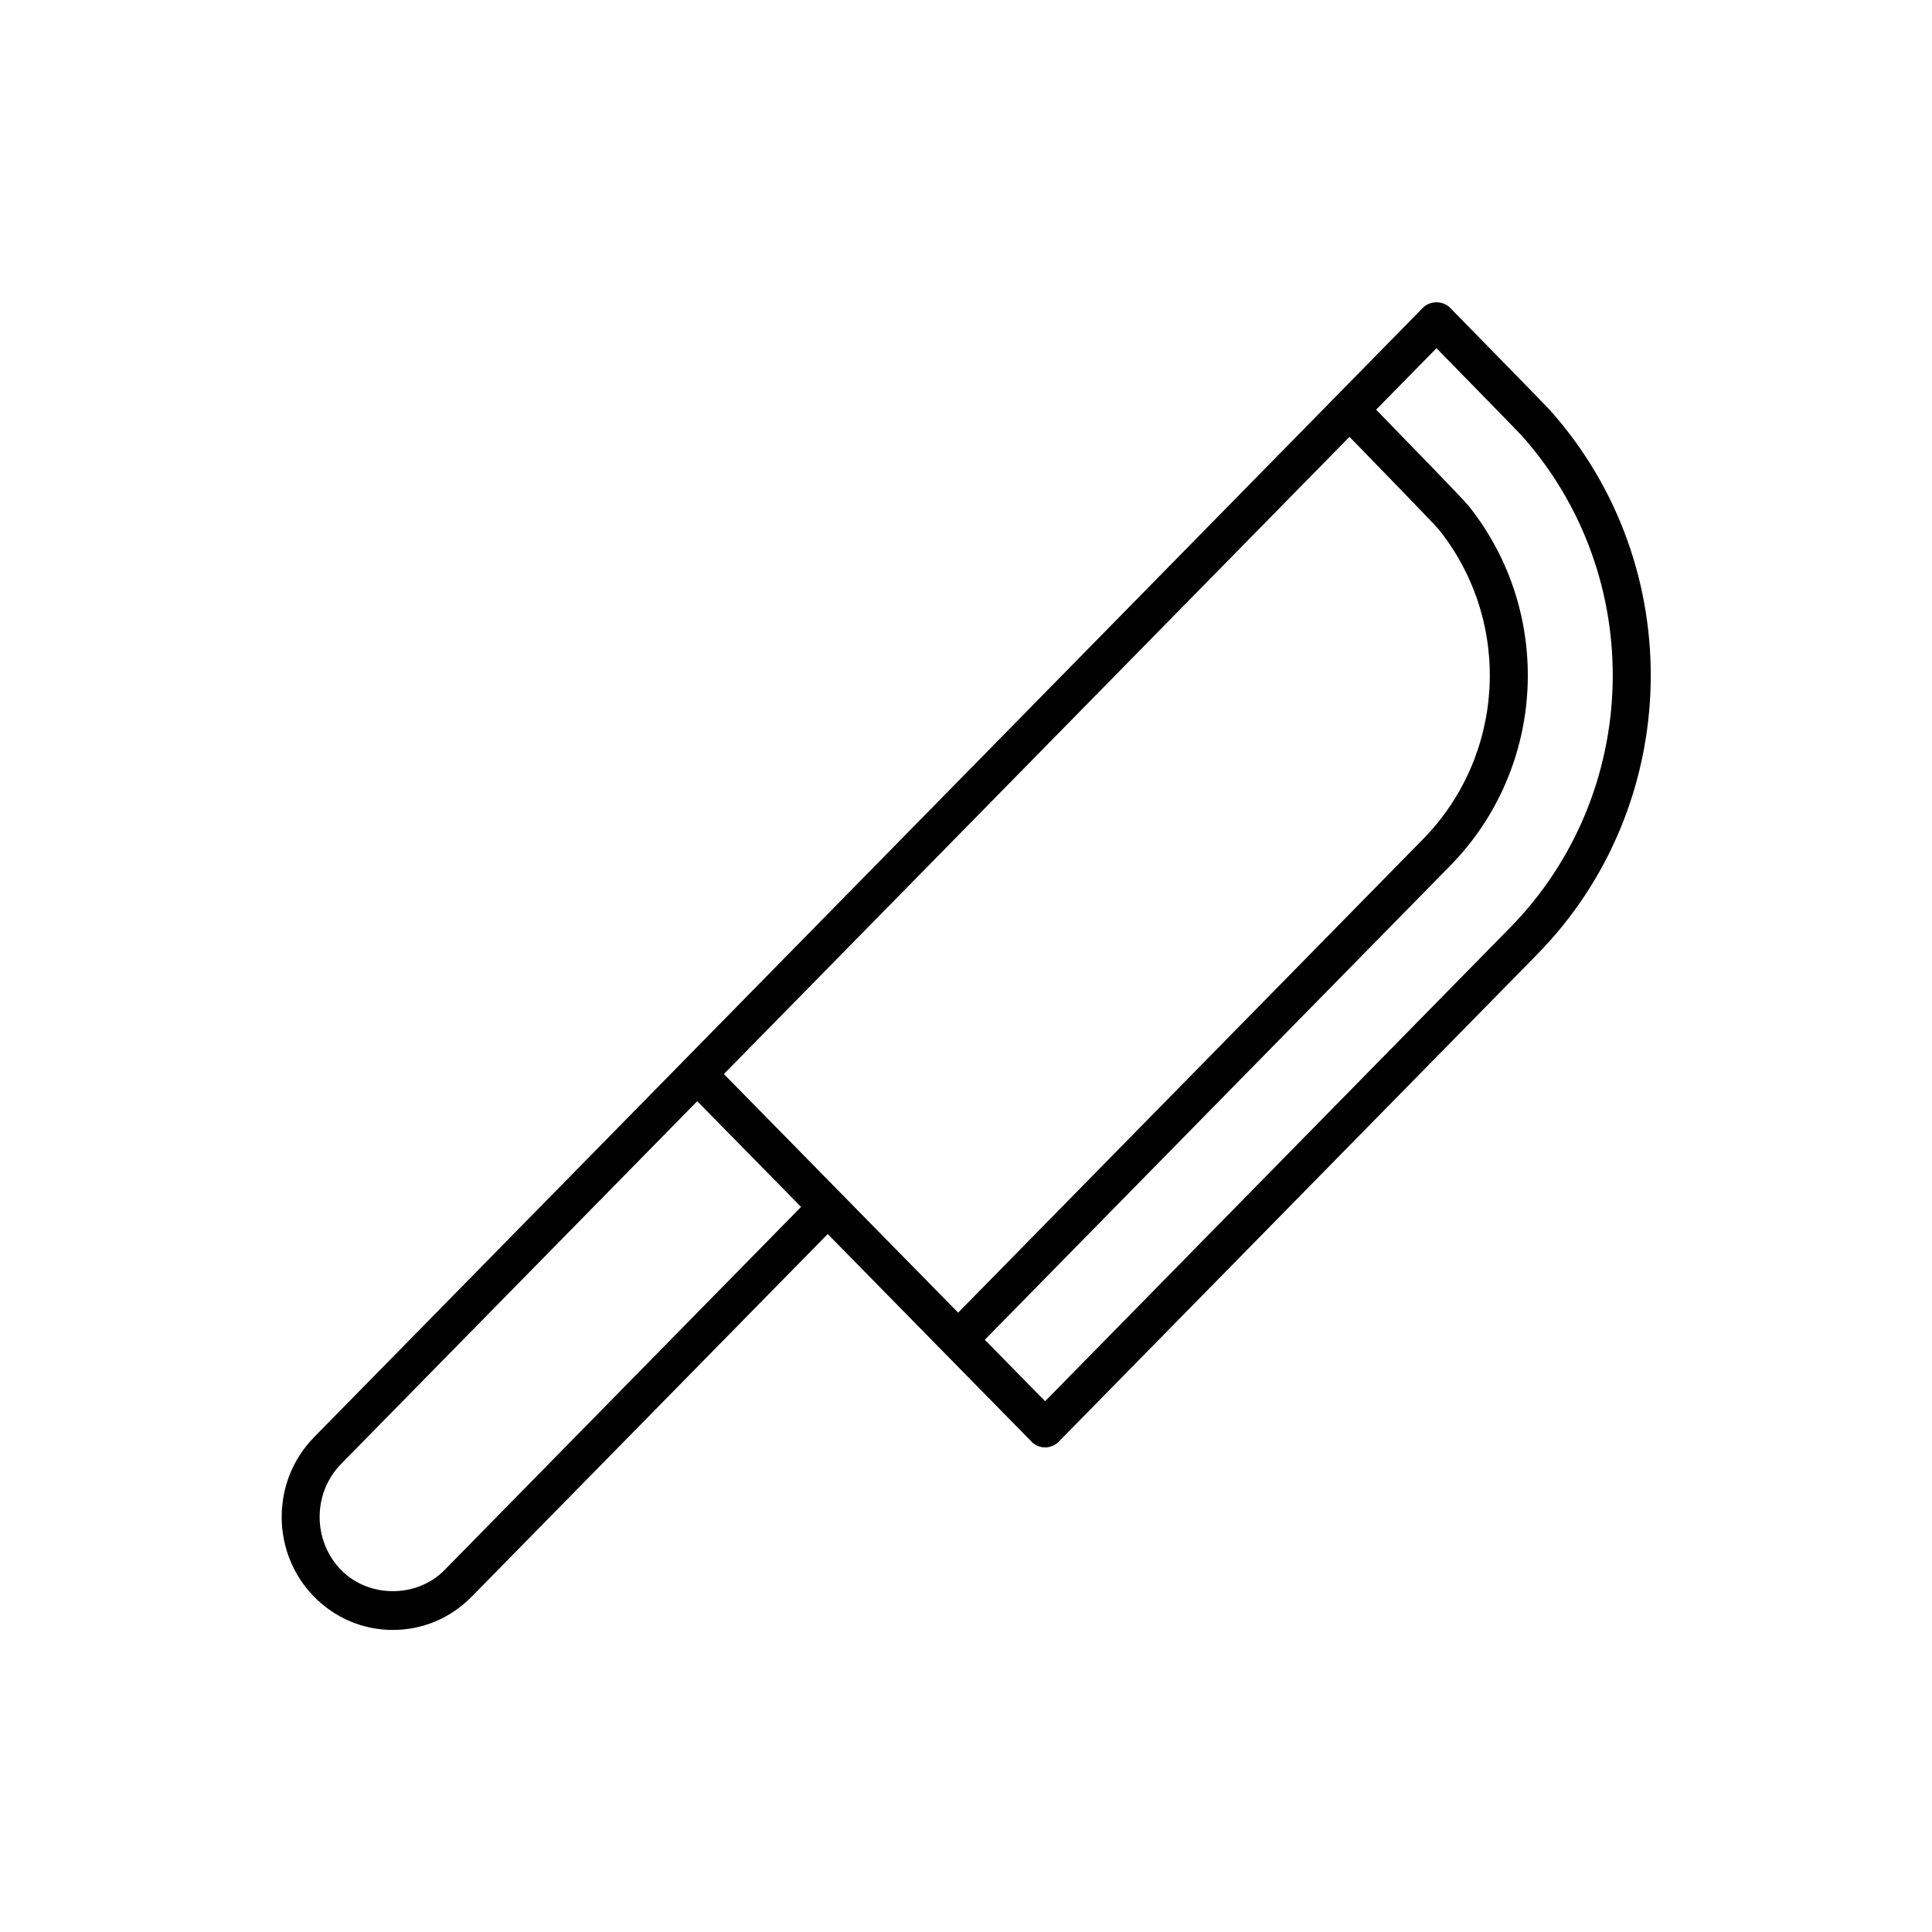
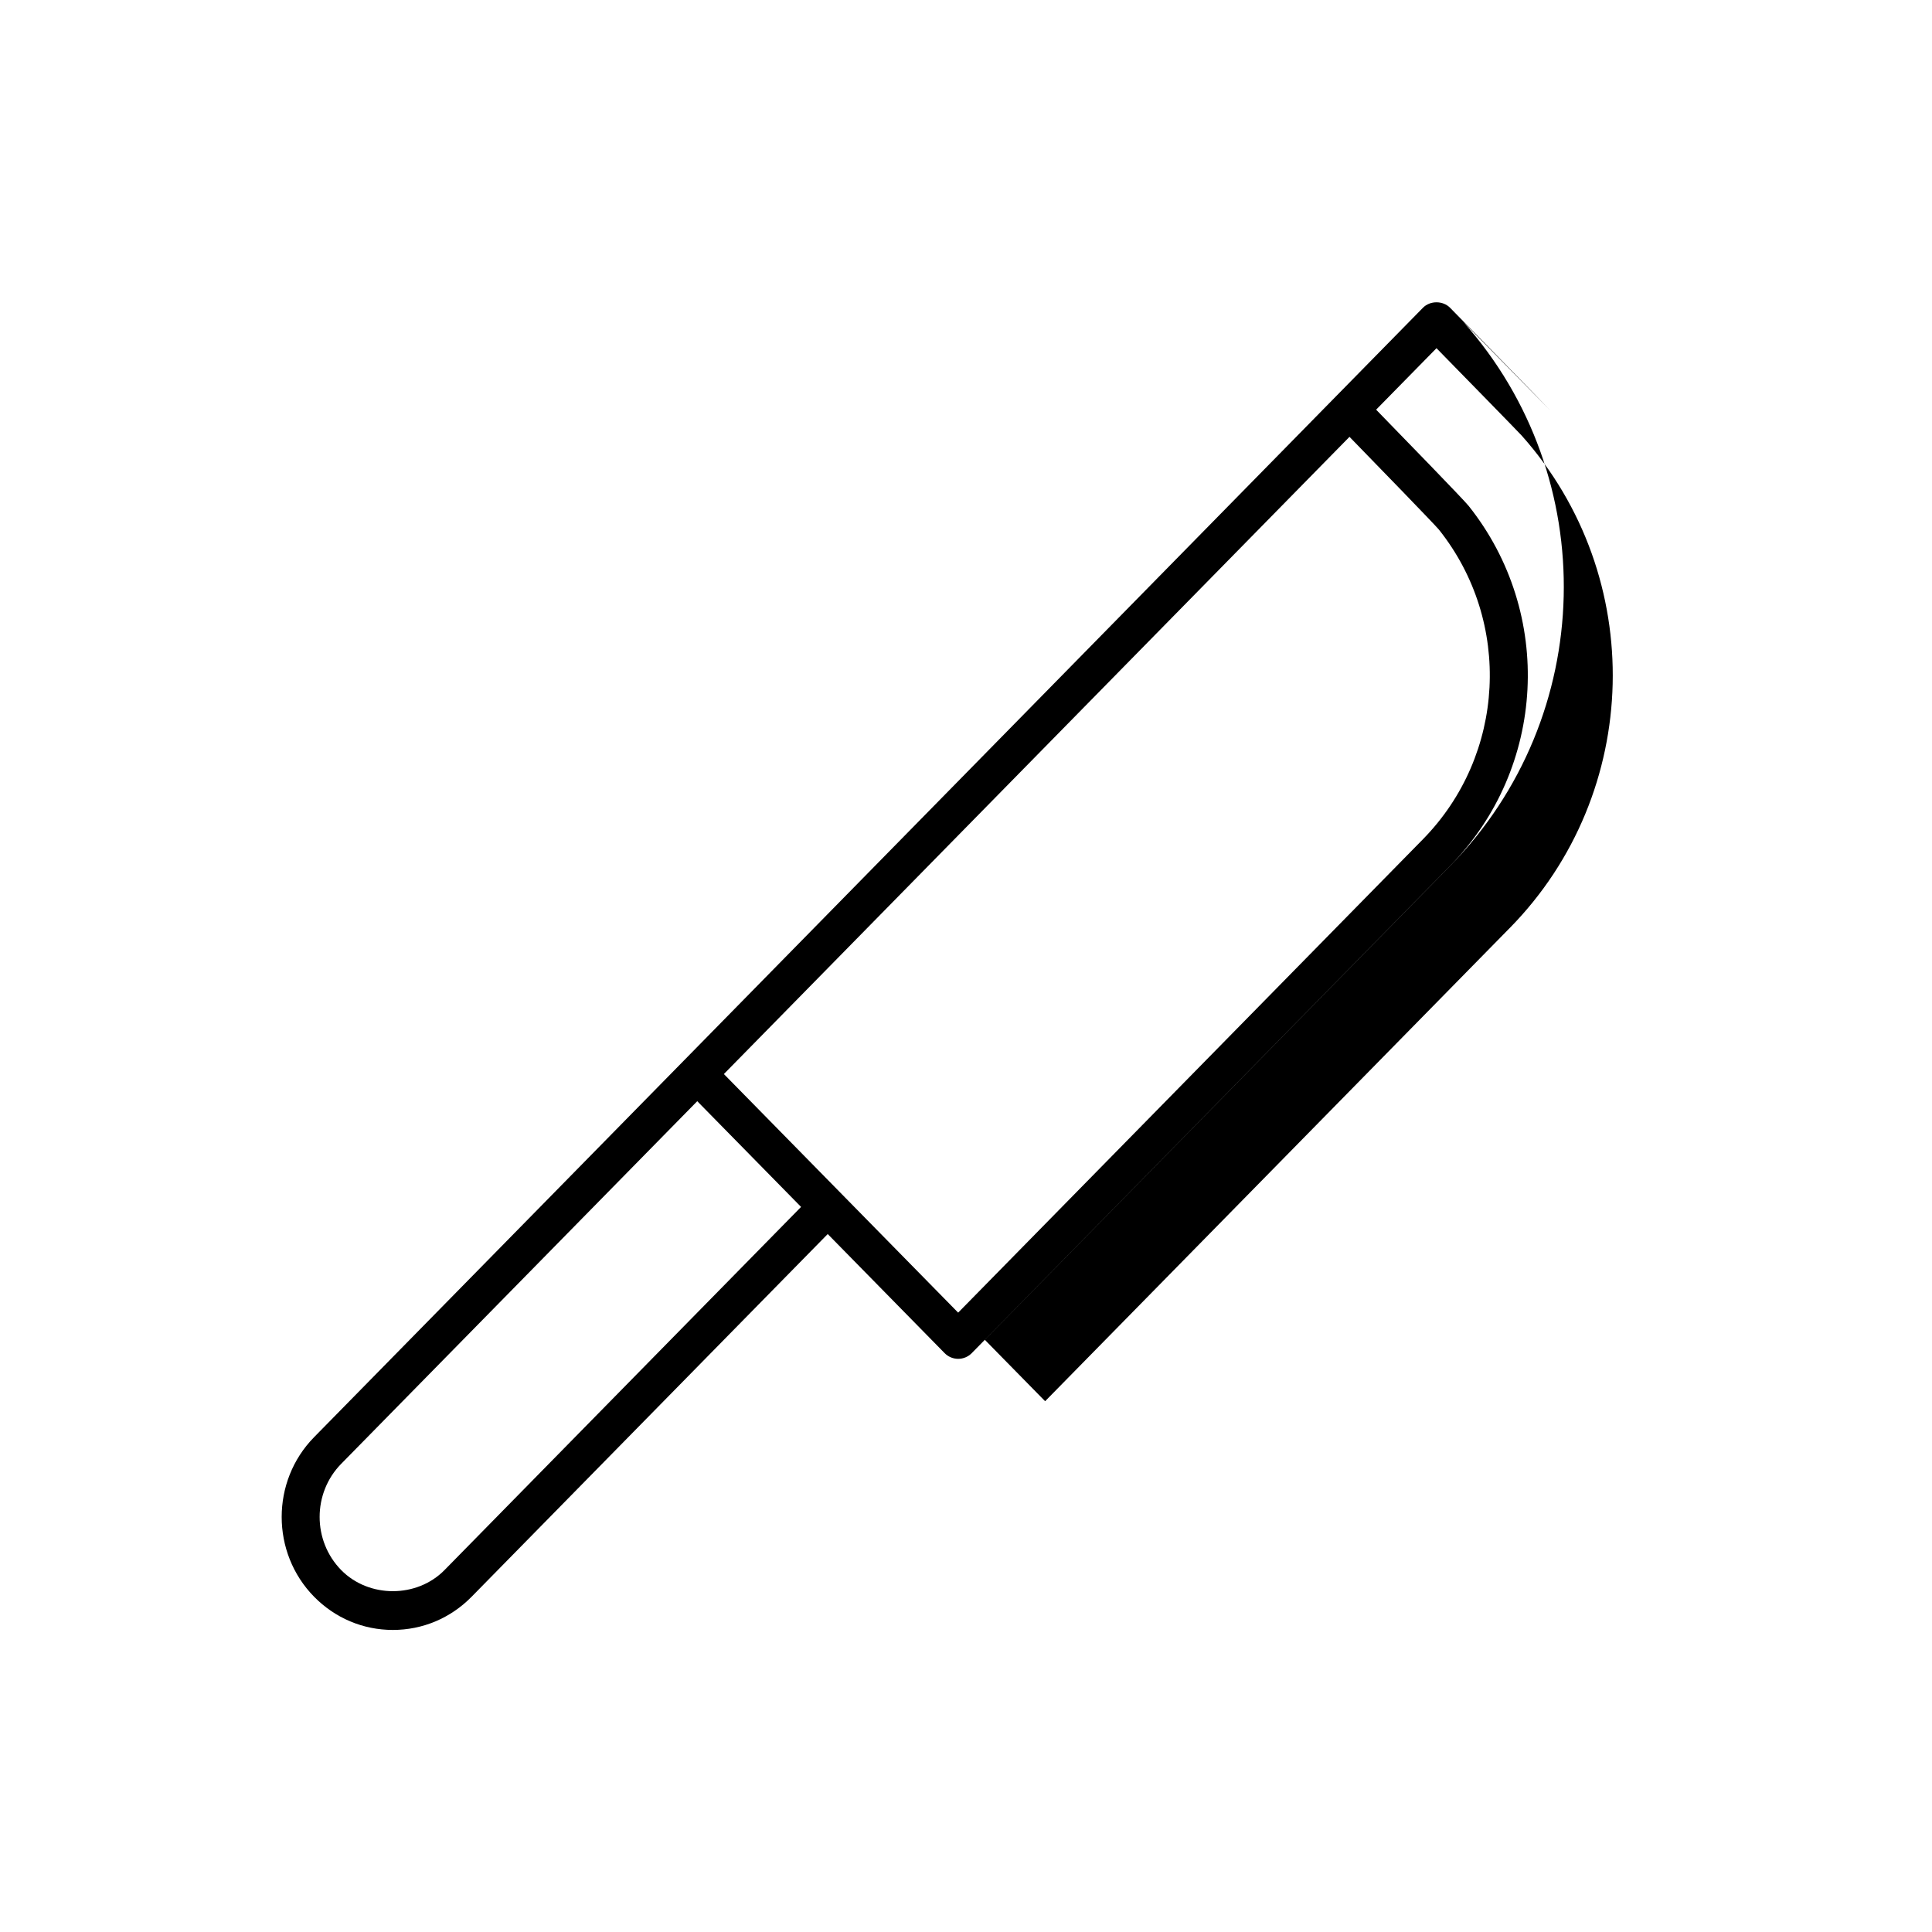
<svg xmlns="http://www.w3.org/2000/svg" fill="#000000" width="800px" height="800px" version="1.1" viewBox="144 144 512 512">
-   <path d="m554.77 252.71c-1.211-1.359-26.246-26.902-26.488-27.152-1.898-1.922-5.293-1.93-7.188 0.004l-23.043 23.469-0.004 0.004-172.86 176.07-97.957 99.766c-11.441 11.656-11.441 30.617 0 42.27 5.57 5.676 12.988 8.809 20.883 8.809 7.891 0 15.309-3.129 20.879-8.809l94.363-96.109 30.977 31.555s0.004 0 0.004 0.004l23.043 23.473c0.945 0.969 2.242 1.512 3.594 1.512 1.352 0 2.648-0.543 3.594-1.512l126.77-129.11c38.809-39.535 40.316-102.89 3.441-144.24zm-53.141 7.055c7.359 7.551 22.414 23.059 23.695 24.586 19.492 24.473 17.672 59.75-4.234 82.062l-123.17 125.45-62.086-63.23zm-239.83 300.32c-7.32 7.457-20.055 7.457-27.379 0-7.617-7.766-7.617-20.395 0-28.156l94.359-96.102 27.512 28.02zm282.34-170.2-123.17 125.45-15.988-16.281 123.3-125.59c25.469-25.934 27.586-66.945 4.926-95.395-1.336-1.676-17.355-18.148-24.52-25.5l15.996-16.293c7 7.152 21.605 22.082 22.566 23.141 33.363 37.402 31.996 94.711-3.106 130.47z" />
+   <path d="m554.77 252.71c-1.211-1.359-26.246-26.902-26.488-27.152-1.898-1.922-5.293-1.93-7.188 0.004l-23.043 23.469-0.004 0.004-172.86 176.07-97.957 99.766c-11.441 11.656-11.441 30.617 0 42.27 5.57 5.676 12.988 8.809 20.883 8.809 7.891 0 15.309-3.129 20.879-8.809l94.363-96.109 30.977 31.555s0.004 0 0.004 0.004c0.945 0.969 2.242 1.512 3.594 1.512 1.352 0 2.648-0.543 3.594-1.512l126.77-129.11c38.809-39.535 40.316-102.89 3.441-144.24zm-53.141 7.055c7.359 7.551 22.414 23.059 23.695 24.586 19.492 24.473 17.672 59.75-4.234 82.062l-123.17 125.45-62.086-63.23zm-239.83 300.32c-7.32 7.457-20.055 7.457-27.379 0-7.617-7.766-7.617-20.395 0-28.156l94.359-96.102 27.512 28.02zm282.34-170.2-123.17 125.45-15.988-16.281 123.3-125.59c25.469-25.934 27.586-66.945 4.926-95.395-1.336-1.676-17.355-18.148-24.52-25.5l15.996-16.293c7 7.152 21.605 22.082 22.566 23.141 33.363 37.402 31.996 94.711-3.106 130.47z" />
</svg>